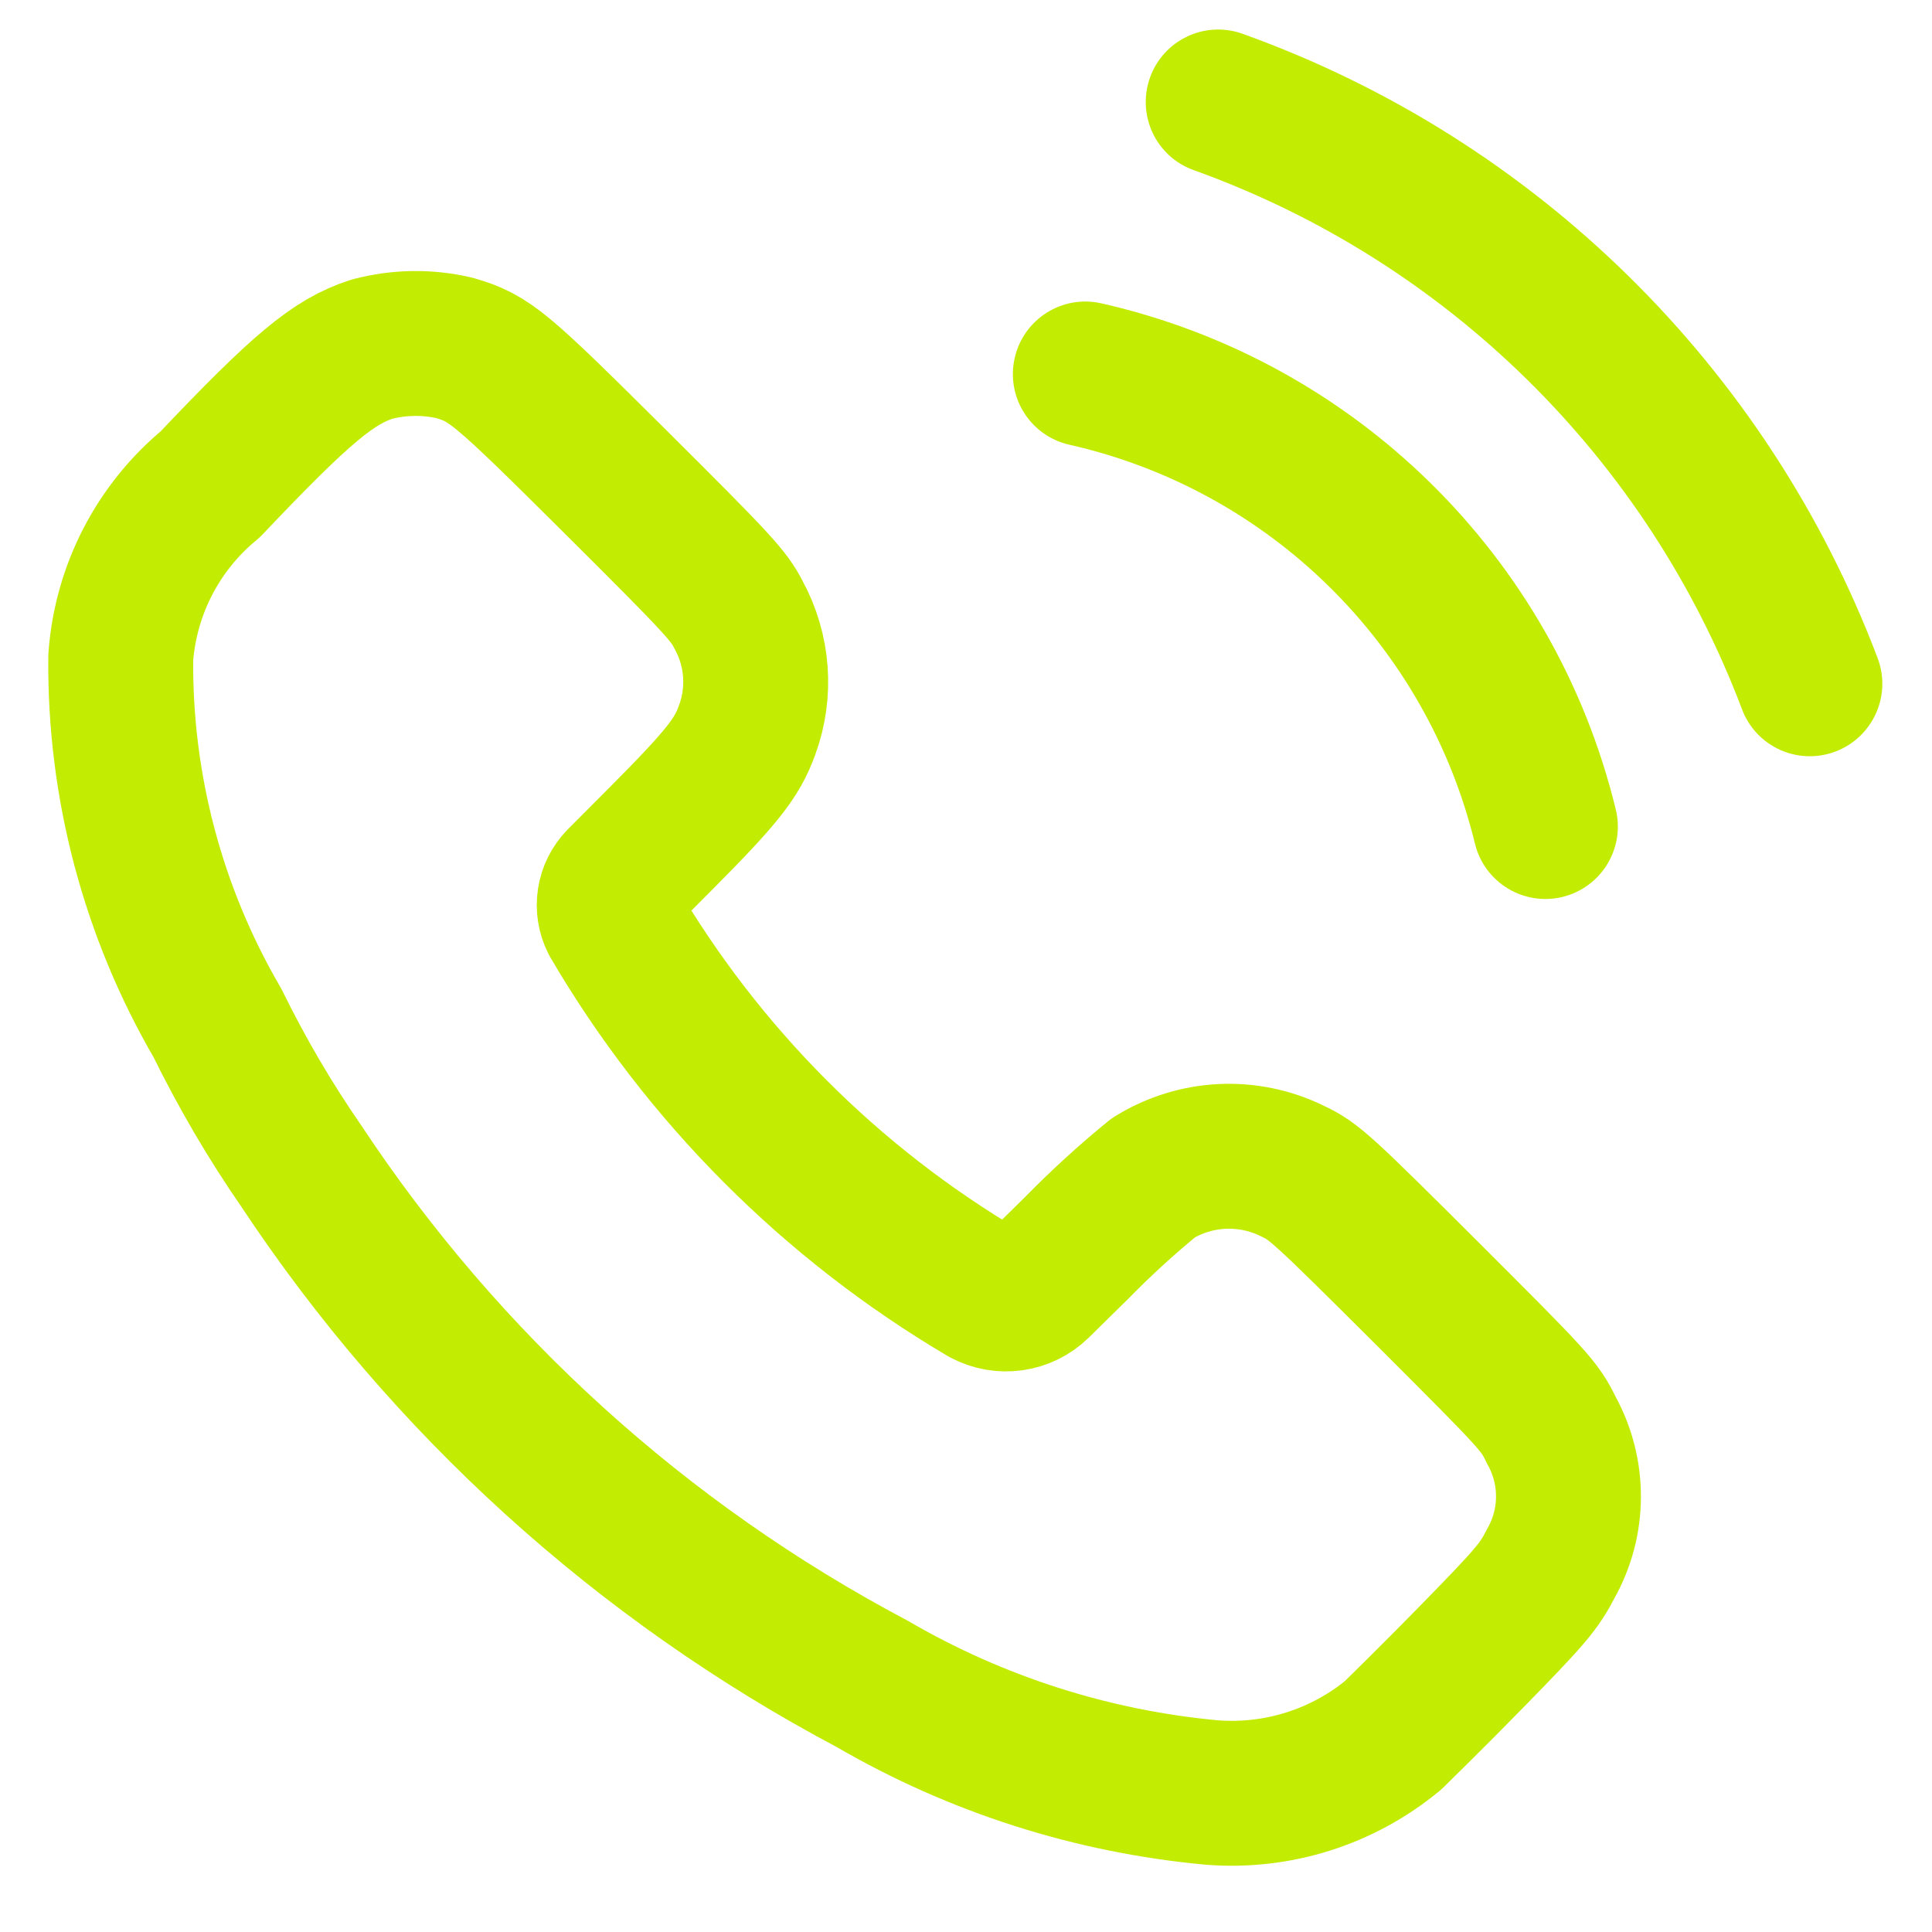
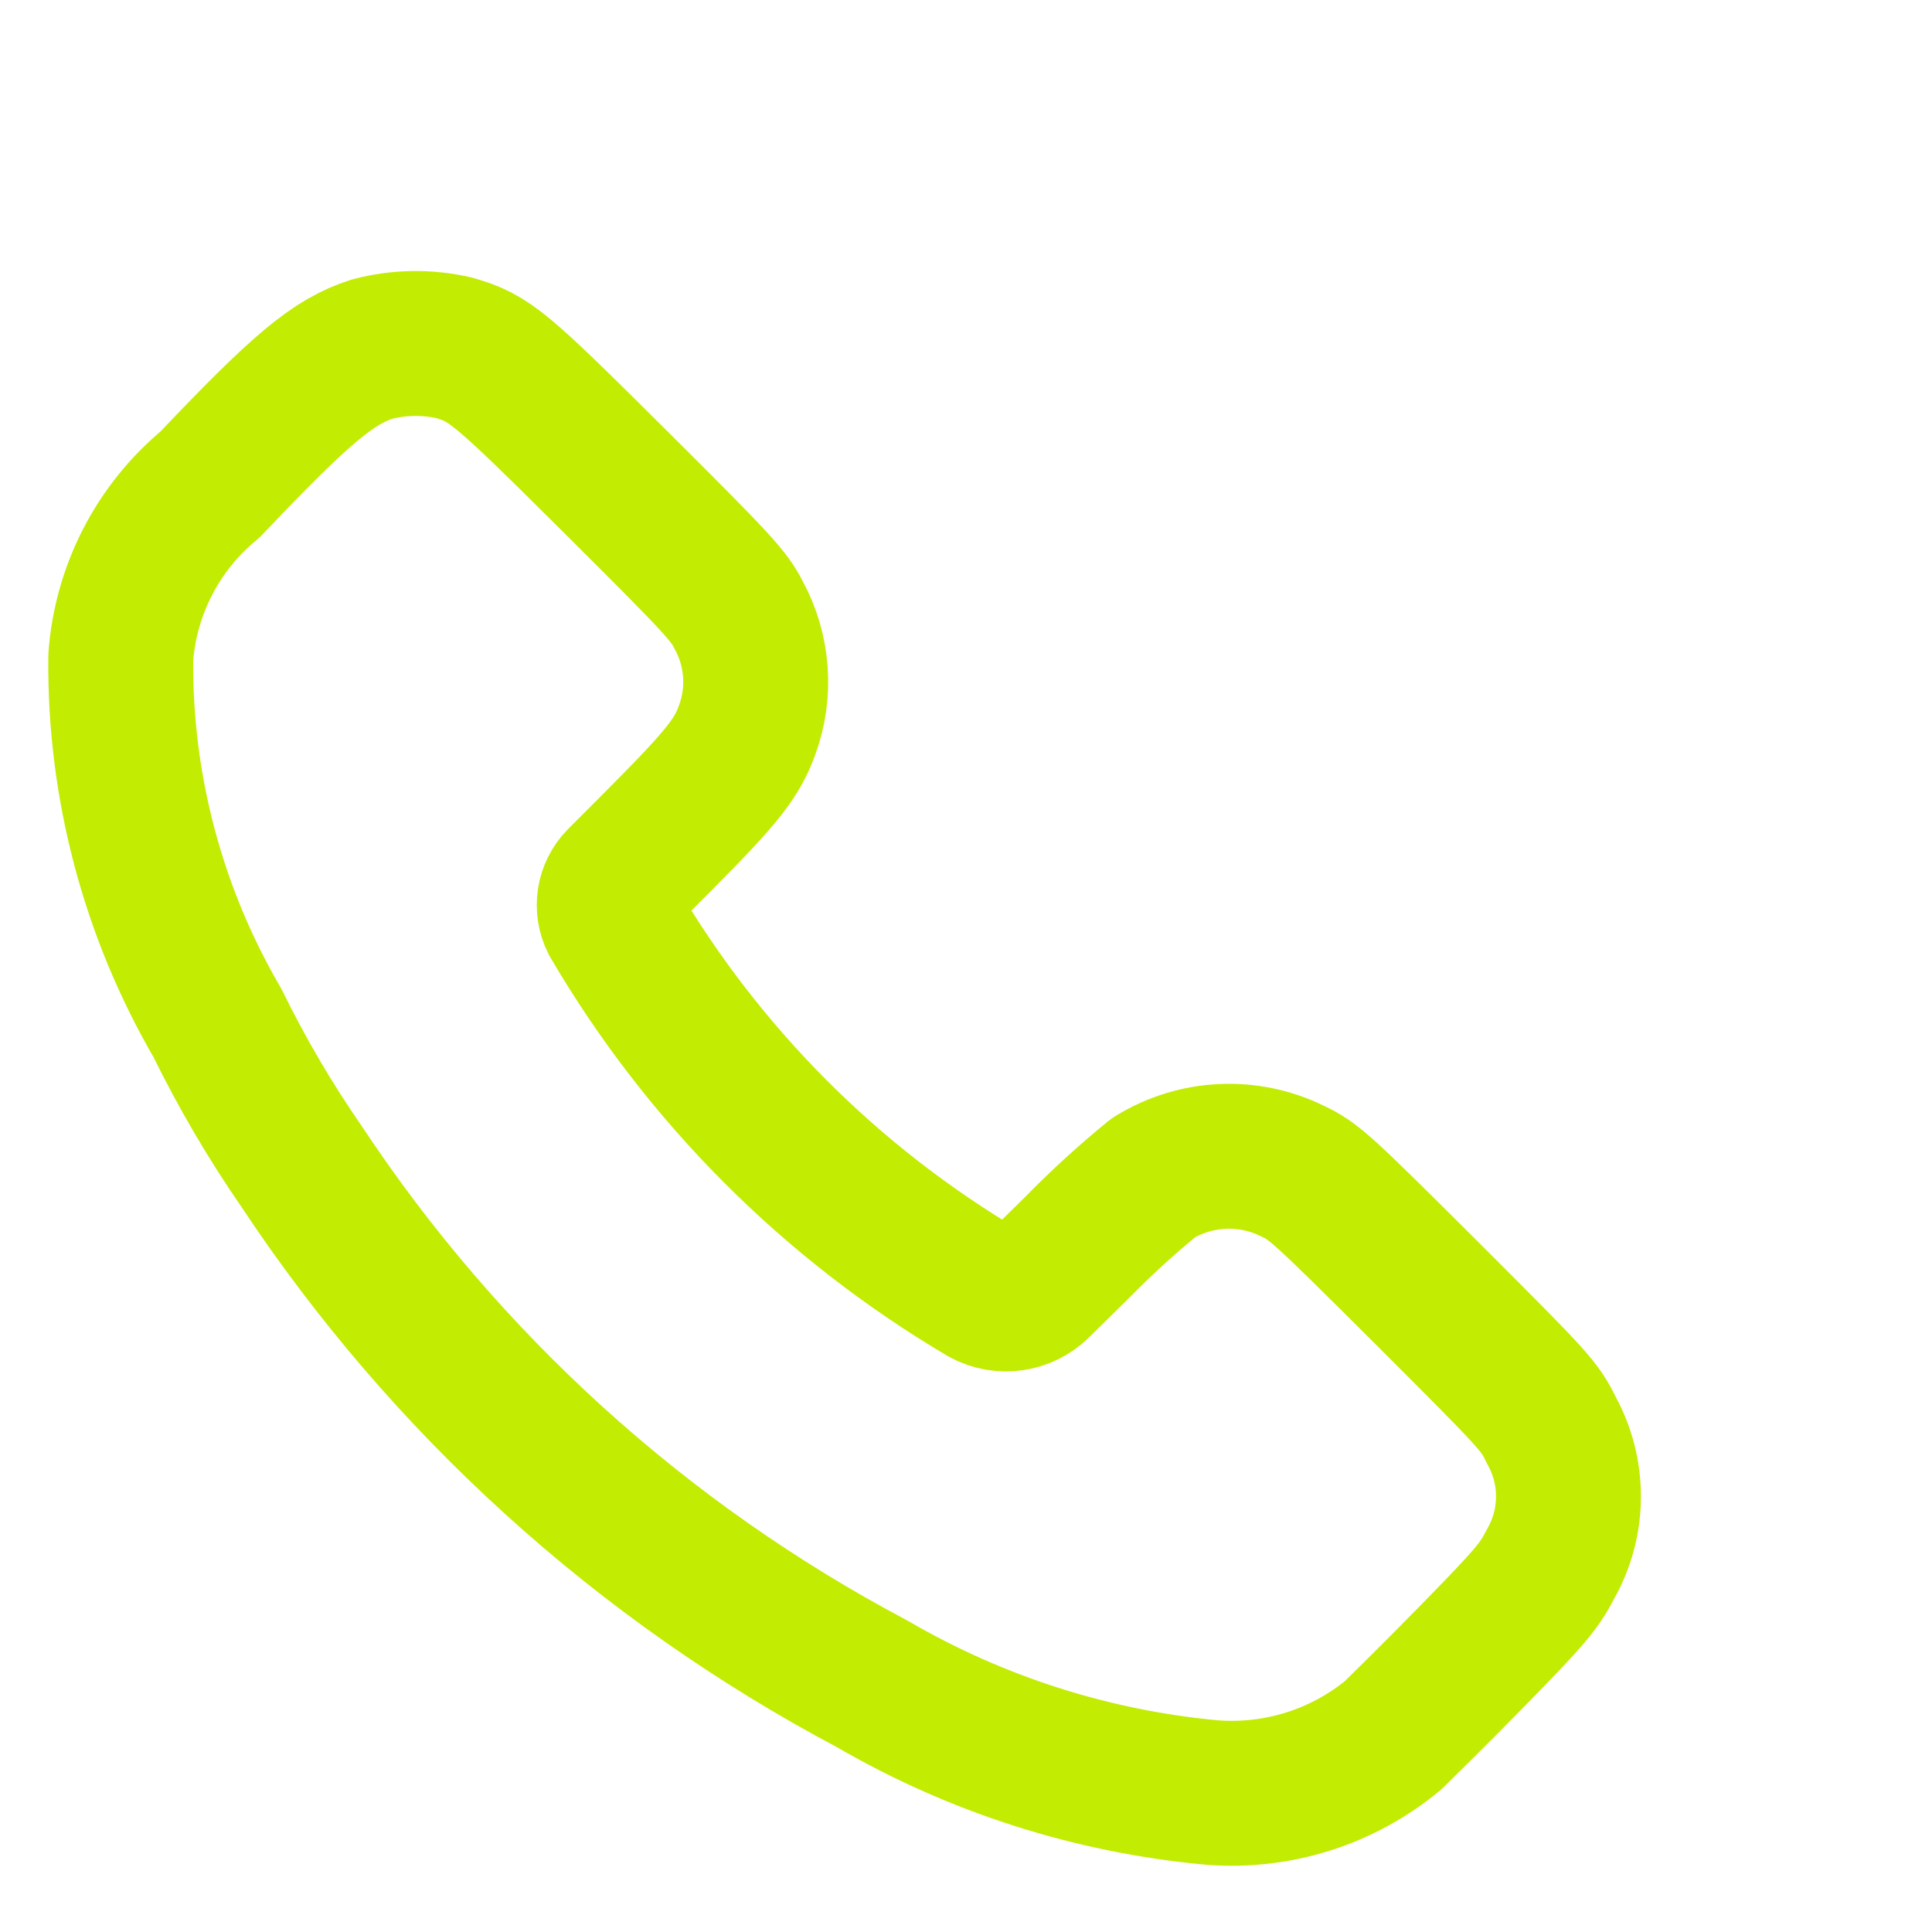
<svg xmlns="http://www.w3.org/2000/svg" width="16" height="16" viewBox="0 0 16 16" fill="none">
  <path fill-rule="evenodd" clip-rule="evenodd" d="M1.74 4.012C2.494 3.217 2.761 2.994 3.082 2.891C3.305 2.833 3.538 2.829 3.762 2.881C4.057 2.967 4.134 3.032 5.102 3.995C5.952 4.841 6.036 4.933 6.118 5.095C6.277 5.387 6.302 5.733 6.188 6.044C6.104 6.279 5.98 6.435 5.465 6.953L5.129 7.29C5.041 7.38 5.02 7.516 5.077 7.628C5.823 8.901 6.881 9.962 8.151 10.712C8.298 10.791 8.478 10.765 8.597 10.649L8.92 10.331C9.12 10.127 9.331 9.934 9.553 9.753C9.902 9.538 10.336 9.517 10.703 9.698C10.882 9.782 10.942 9.837 11.819 10.711C12.719 11.611 12.748 11.64 12.849 11.847C13.038 12.19 13.036 12.606 12.844 12.947C12.744 13.139 12.688 13.209 12.18 13.728C11.873 14.042 11.58 14.328 11.538 14.37C11.119 14.717 10.581 14.887 10.038 14.845C9.046 14.754 8.085 14.447 7.223 13.945C5.314 12.934 3.689 11.46 2.496 9.658C2.236 9.282 2.004 8.886 1.802 8.474C1.266 7.555 0.989 6.508 1 5.444C1.041 4.886 1.308 4.368 1.74 4.012Z" stroke="#C2EC01" stroke-width="1.2" stroke-linecap="round" stroke-linejoin="round" />
-   <path d="M10.291 0.28C9.979 0.168 9.636 0.33 9.524 0.642C9.412 0.954 9.574 1.298 9.886 1.409L10.291 0.28ZM14.427 5.875C14.544 6.185 14.89 6.341 15.2 6.224C15.51 6.107 15.667 5.76 15.55 5.451L14.427 5.875ZM9.12 2.512C8.797 2.439 8.476 2.642 8.403 2.966C8.33 3.289 8.533 3.61 8.856 3.683L9.12 2.512ZM12.215 6.987C12.294 7.309 12.618 7.506 12.94 7.428C13.262 7.349 13.46 7.025 13.381 6.703L12.215 6.987ZM9.886 1.409C11.98 2.161 13.64 3.793 14.427 5.875L15.55 5.451C14.638 3.04 12.716 1.15 10.291 0.28L9.886 1.409ZM8.856 3.683C10.512 4.057 11.814 5.337 12.215 6.987L13.381 6.703C12.872 4.61 11.221 2.987 9.12 2.512L8.856 3.683Z" fill="#C2EC01" />
</svg>